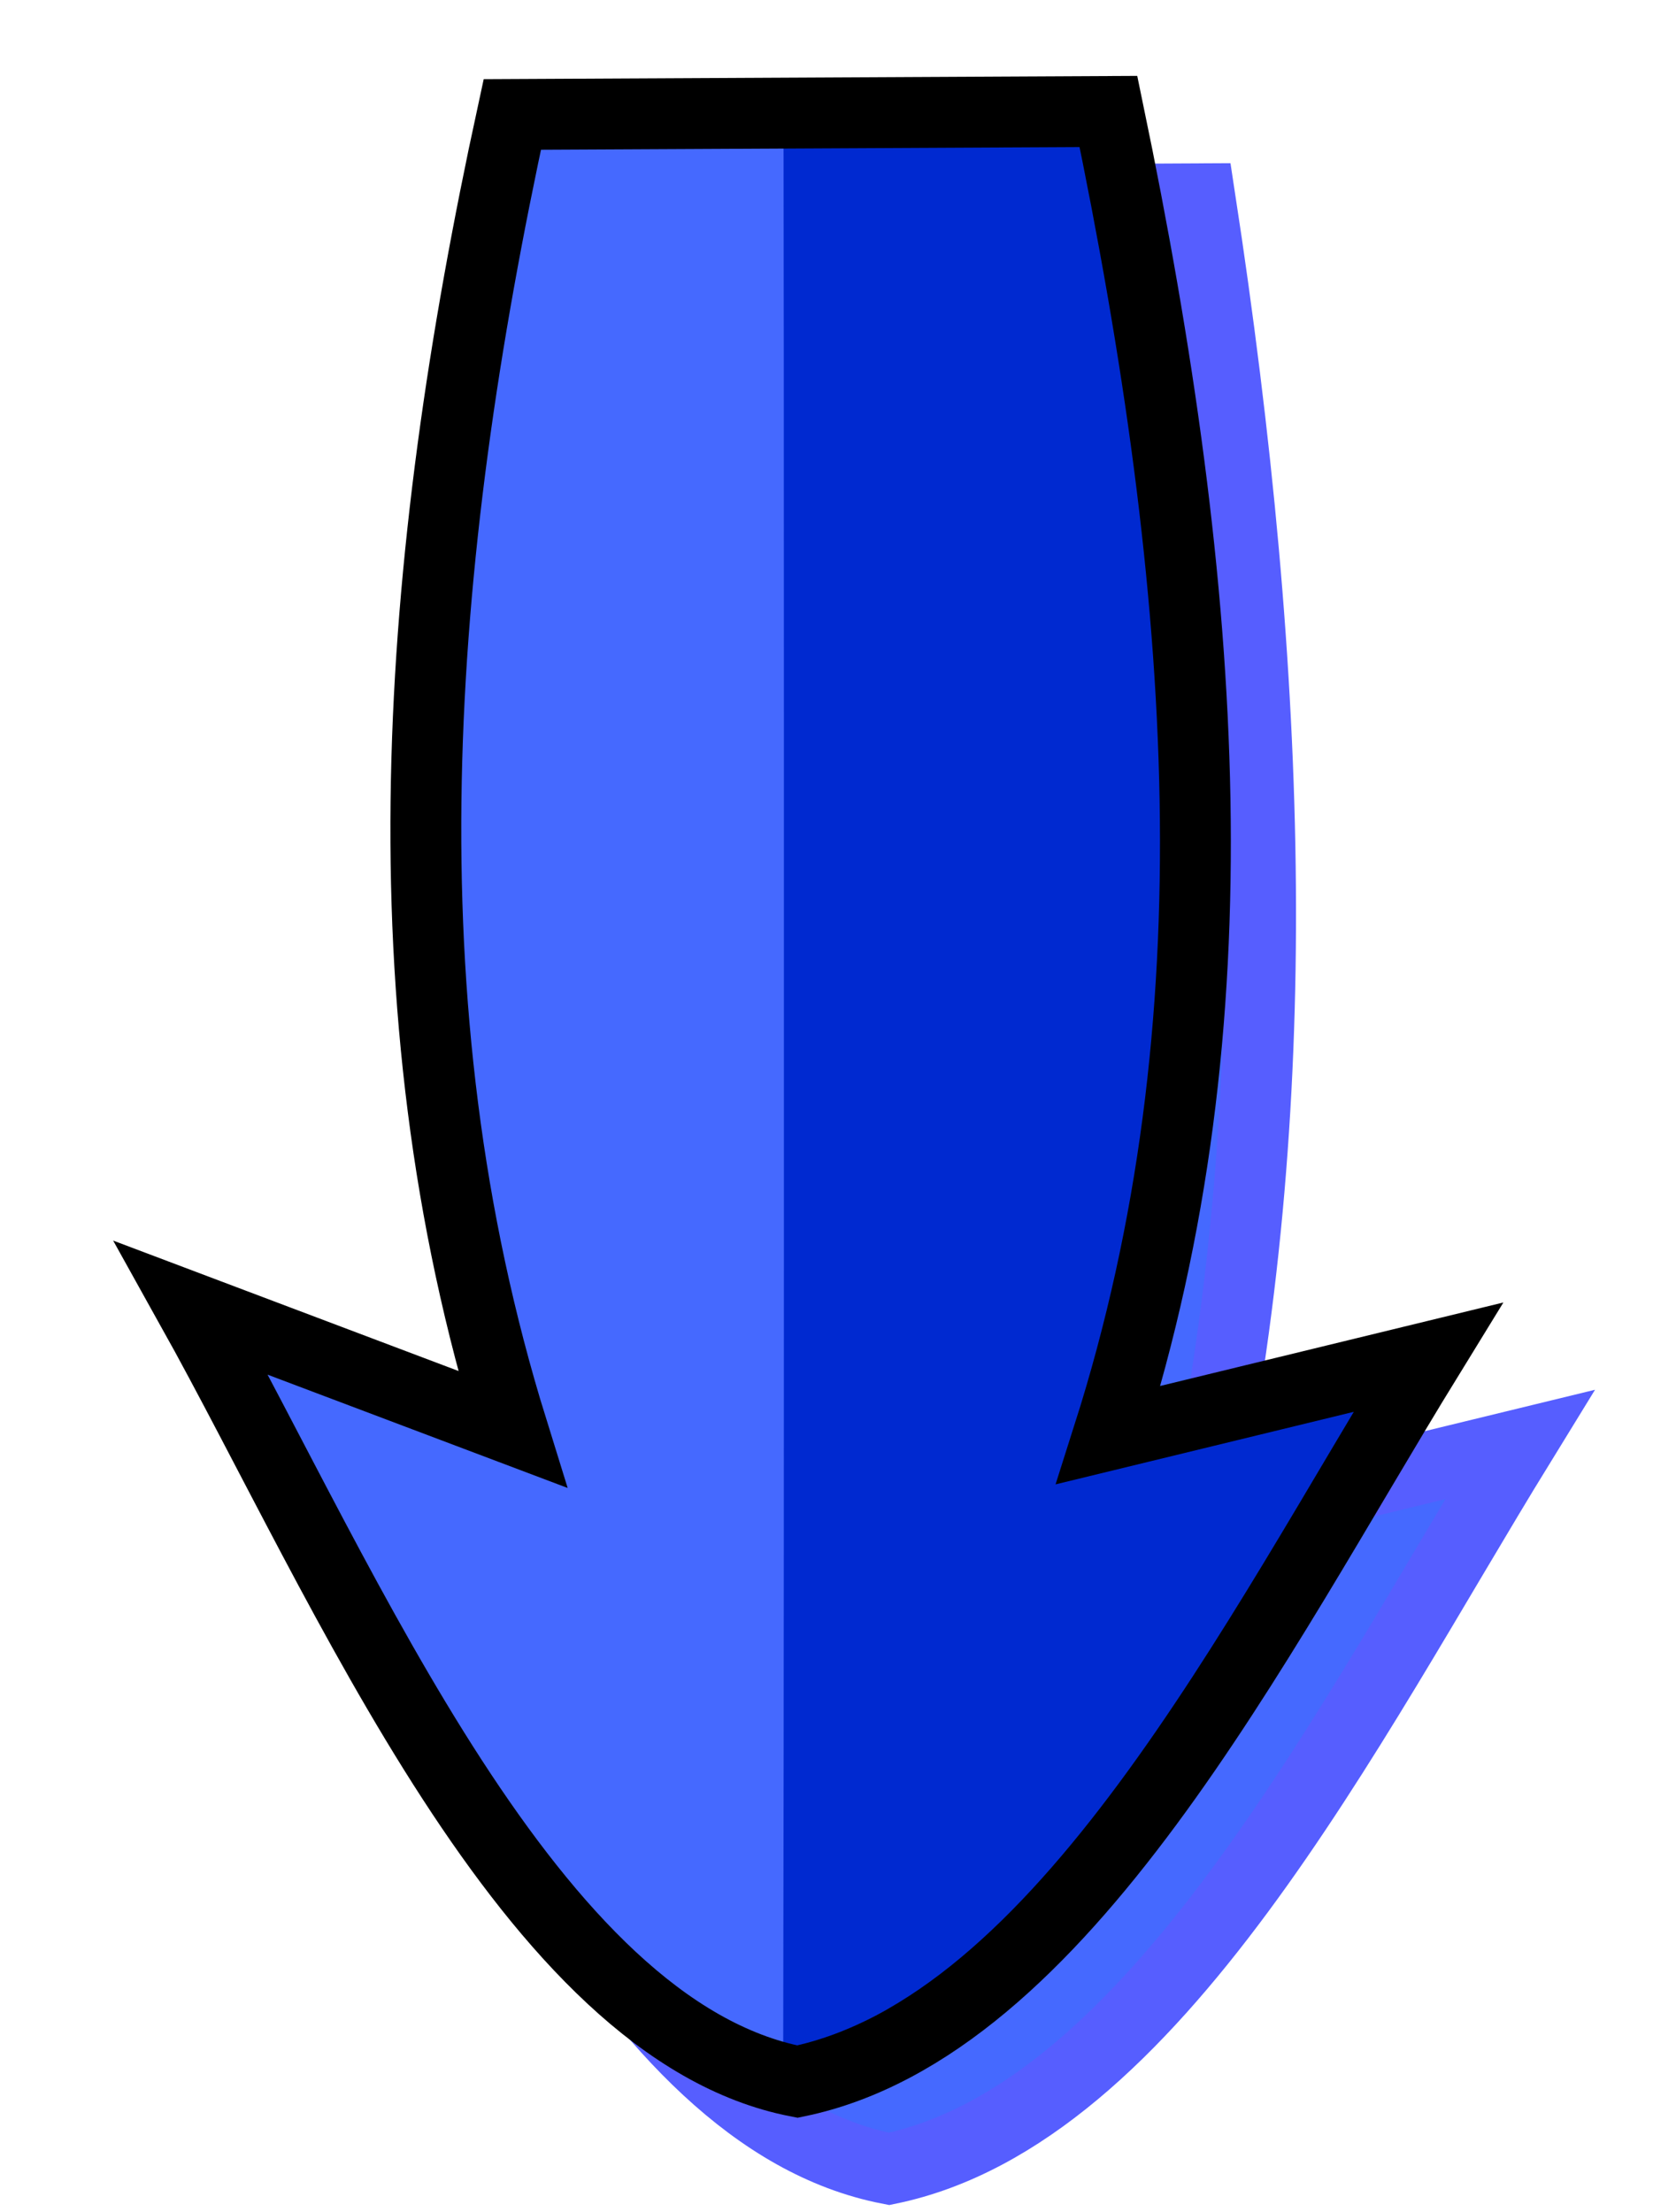
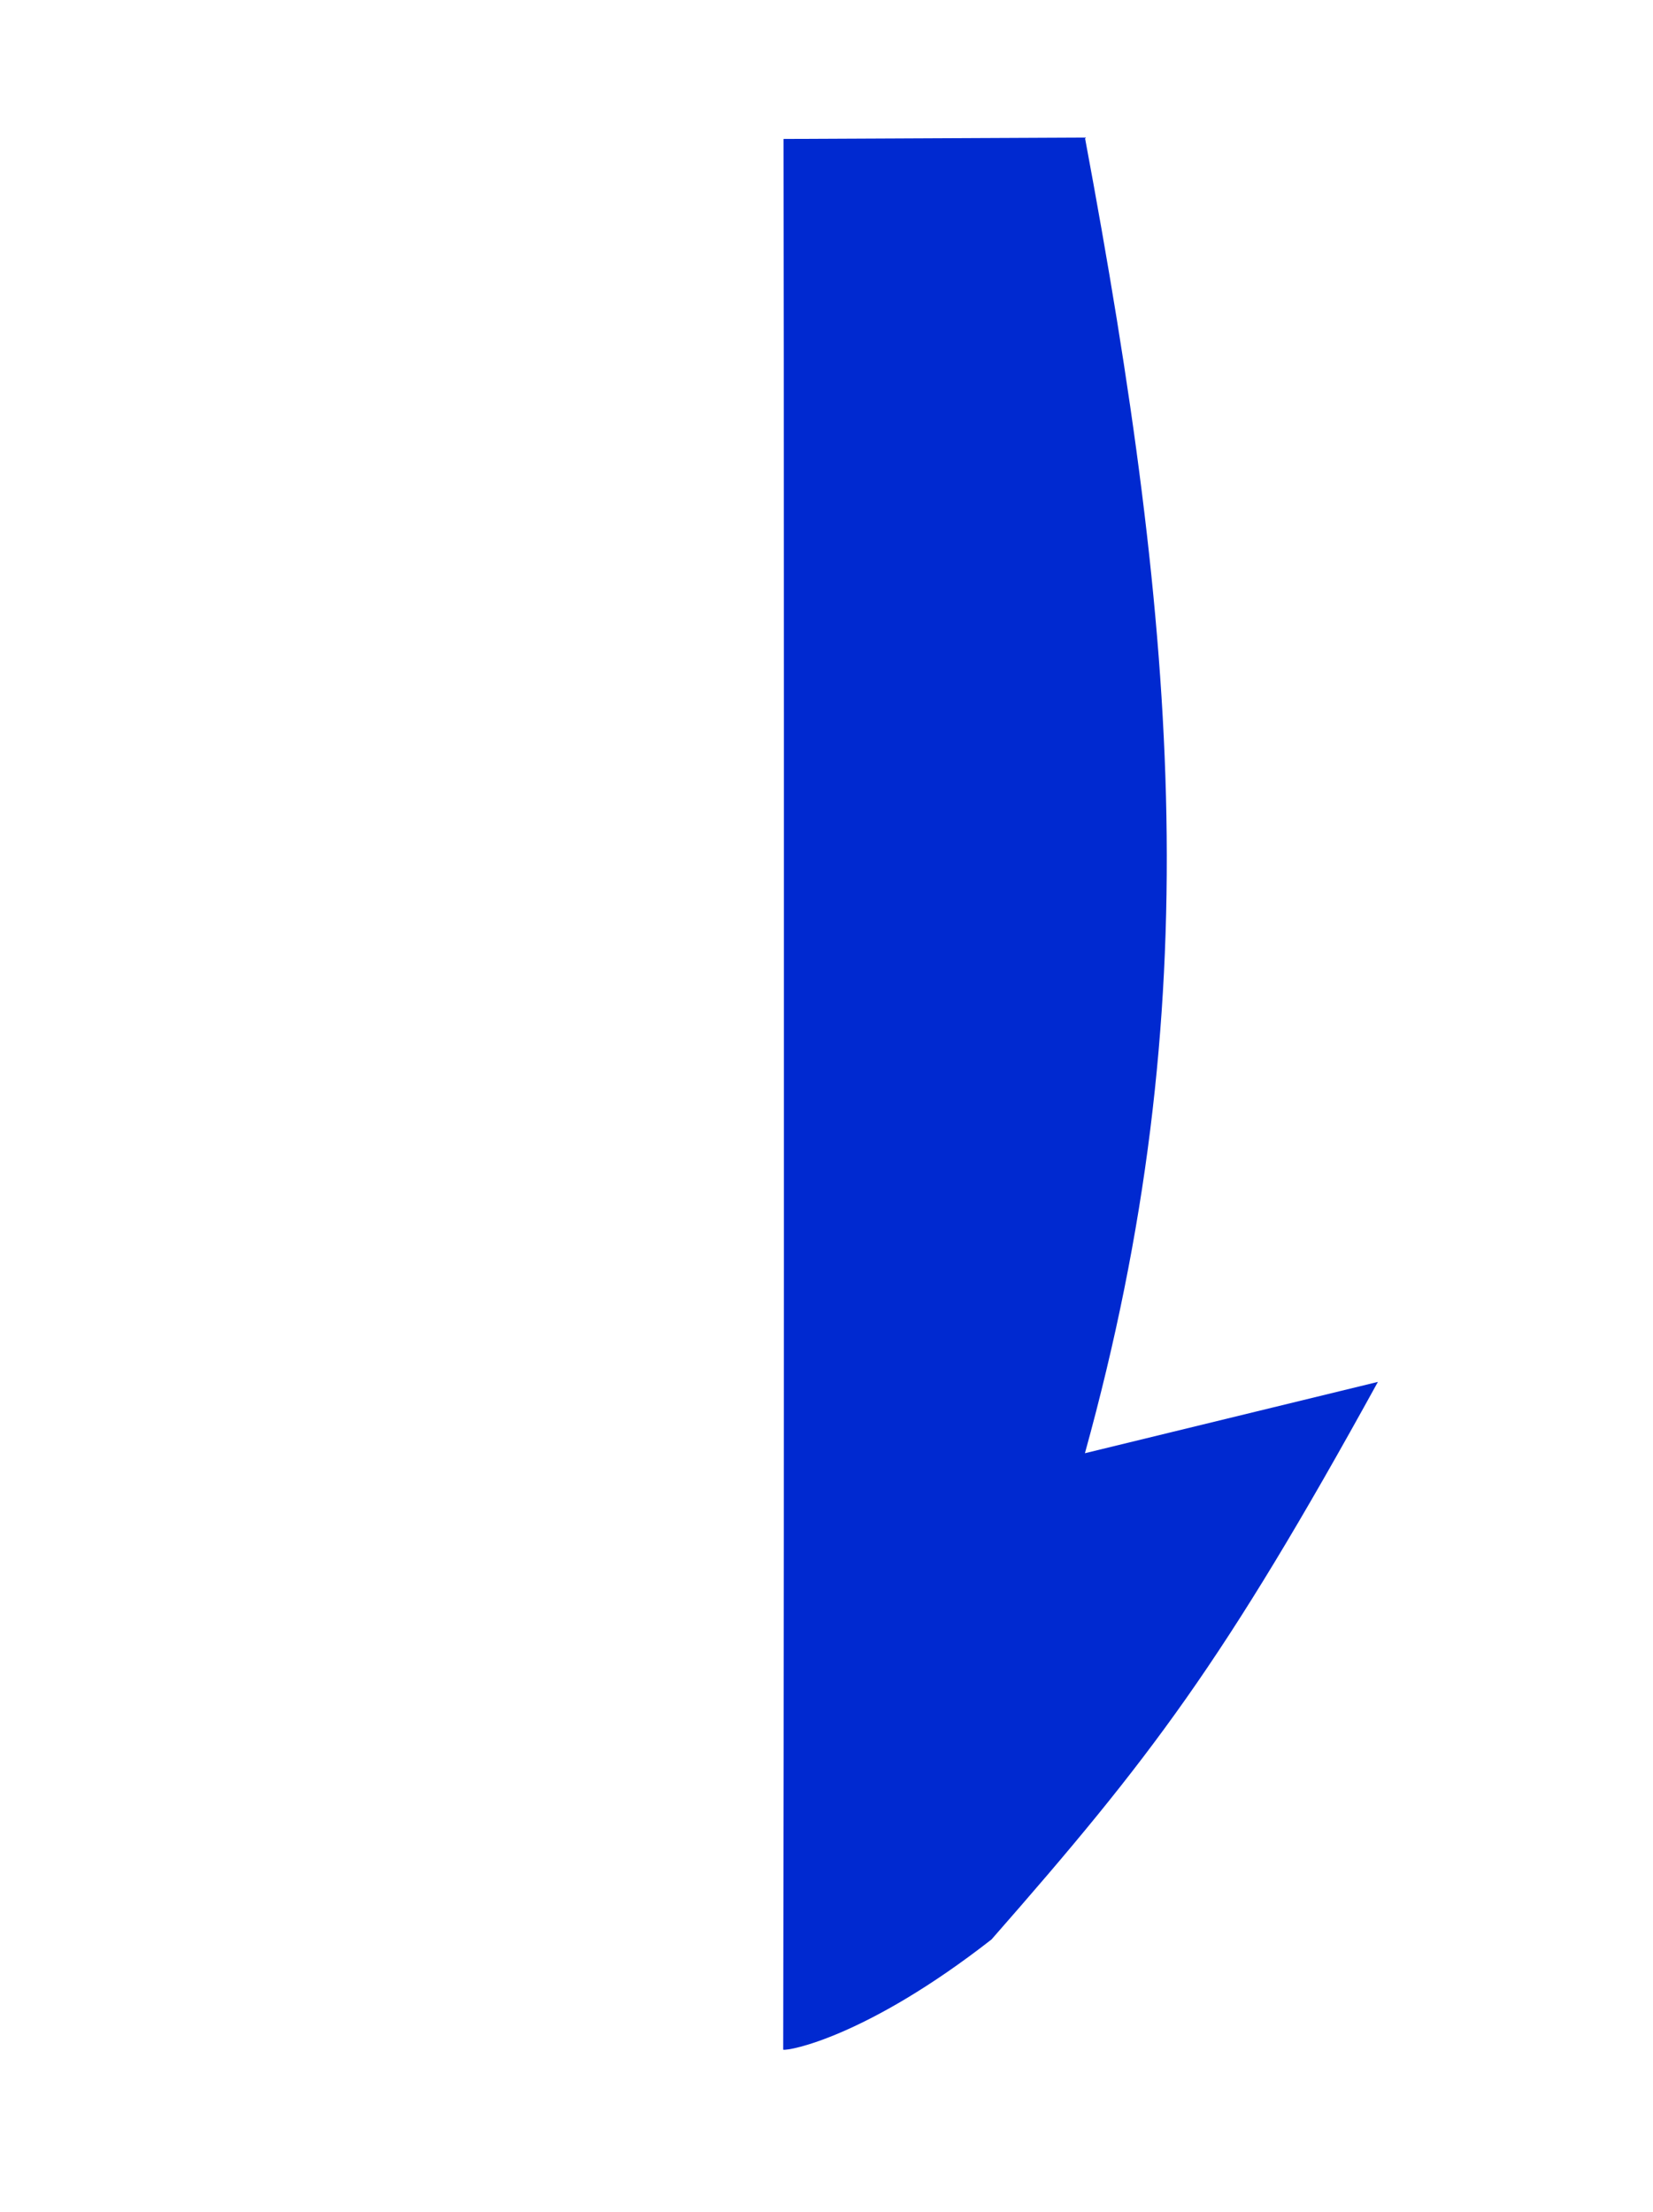
<svg xmlns="http://www.w3.org/2000/svg" xmlns:ns1="http://sodipodi.sourceforge.net/DTD/sodipodi-0.dtd" xmlns:ns2="http://www.inkscape.org/namespaces/inkscape" width="135.286" height="181" id="svg3245" ns1:version="0.32" ns2:version="0.45.1+0.46pre1+devel" ns1:docname="Kopia (2) av Arrow set (bulb).svg" ns2:output_extension="org.inkscape.output.svg.inkscape" version="1.0" ns2:export-filename="C:\Documents and Settings\Dan\Skrivbord\Clipart egna (InkScape)\Original\Kanske Upload\Arrow set (bulb).png" ns2:export-xdpi="310" ns2:export-ydpi="310">
  <defs id="defs3247">
    <ns2:perspective ns1:type="inkscape:persp3d" ns2:vp_x="-50 : 600 : 1" ns2:vp_y="0 : 1000 : 0" ns2:vp_z="700 : 600 : 1" ns2:persp3d-origin="300 : 400 : 1" id="perspective34" />
    <filter ns2:collect="always" id="filter3241">
      <feGaussianBlur ns2:collect="always" stdDeviation="2.763" id="feGaussianBlur3243" />
    </filter>
    <ns2:perspective ns1:type="inkscape:persp3d" ns2:vp_x="-50 : 600 : 1" ns2:vp_y="0 : 1000 : 0" ns2:vp_z="700 : 600 : 1" ns2:persp3d-origin="300 : 400 : 1" id="perspective3253" />
  </defs>
  <ns1:namedview id="base" pagecolor="#ffffff" bordercolor="#666666" borderopacity="1.0" gridtolerance="10000" guidetolerance="10" objecttolerance="10" ns2:pageopacity="0.0" ns2:pageshadow="2" ns2:zoom="0.7" ns2:cx="412.63116" ns2:cy="219.82859" ns2:document-units="px" ns2:current-layer="layer1" showgrid="false" ns2:window-width="1152" ns2:window-height="838" ns2:window-x="-4" ns2:window-y="-4" showguides="true" ns2:guide-bbox="true" />
  <g ns2:label="Layer 1" ns2:groupmode="layer" id="layer1" transform="translate(-196.59,-341.915)">
    <g id="g3319">
-       <path transform="matrix(0,1,1,0,-200.934,64.505)" ns1:nodetypes="cccccccc" id="path3300" d="M 293.676,495.742 C 333.027,501.767 368.281,502.896 401.984,495.742 L 395.62,521.905 C 418.584,507.786 450.394,492.004 454.896,470.286 C 450.64,448.401 416.44,435.477 393.729,422.82 L 401.507,446.952 C 366.724,436.148 330.577,438.991 293.918,446.952 L 293.676,495.742 z" style="fill:#4569ff;fill-opacity:1;fill-rule:evenodd;stroke:#565eff;stroke-width:5.8;stroke-linecap:butt;stroke-linejoin:miter;stroke-miterlimit:4;stroke-dasharray:none;stroke-opacity:1;filter:url(#filter3241)" />
      <g transform="matrix(1,0,0,-1,-140.357,860.439)" id="g3292">
-         <path style="fill:#4569ff;fill-opacity:1;fill-rule:evenodd;stroke:none;stroke-width:3.9;stroke-linecap:butt;stroke-linejoin:miter;stroke-miterlimit:4;stroke-dasharray:none;stroke-opacity:1" d="M 357.58,406.471 L 379.671,399.346 C 369.778,431.195 372.381,473.491 379.671,507.059 L 401.876,507.173 C 401.854,500.194 401.819,481.222 401.819,449 L 401.819,417.924 C 401.819,385.765 401.854,366.908 401.876,359.864 C 401.597,359.796 401.577,350.444 401.046,351.136 C 381.006,355.033 369.17,385.675 357.58,406.471 z" id="path3294" ns1:nodetypes="ccccccccc" />
        <path style="fill:#0029d0;fill-opacity:1;fill-rule:evenodd;stroke:none;stroke-width:3.9;stroke-linecap:butt;stroke-linejoin:miter;stroke-miterlimit:4;stroke-dasharray:none;stroke-opacity:1" d="M 401.046,350.795 C 401.065,359.614 401.103,384.293 401.103,414.499 L 401.103,460.197 C 401.103,486.217 401.089,495.778 401.074,507.154 L 425.74,507.268 C 433.4,466.235 435.862,436.18 425.74,399.604 L 449.719,405.441 C 437.041,382.414 431.127,374.673 418.097,359.816 C 407.925,351.872 401.508,350.674 401.046,350.795 z" id="path3296" ns1:nodetypes="ccccccccc" />
-         <path style="fill:none;fill-opacity:1;fill-rule:evenodd;stroke:#000000;stroke-width:5.8;stroke-linecap:butt;stroke-linejoin:miter;stroke-miterlimit:4;stroke-dasharray:none;stroke-opacity:1" d="M 427.665,509.401 C 435.834,470.049 438.391,434.796 427.665,401.092 L 453.828,407.456 C 439.71,384.492 423.928,352.682 402.21,348.181 C 380.324,352.437 365.258,388.779 352.6,411.491 L 378.875,401.57 C 368.071,436.352 370.915,472.499 378.875,509.158 L 427.665,509.401 z" id="path3298" ns1:nodetypes="cccccccc" />
      </g>
    </g>
  </g>
</svg>